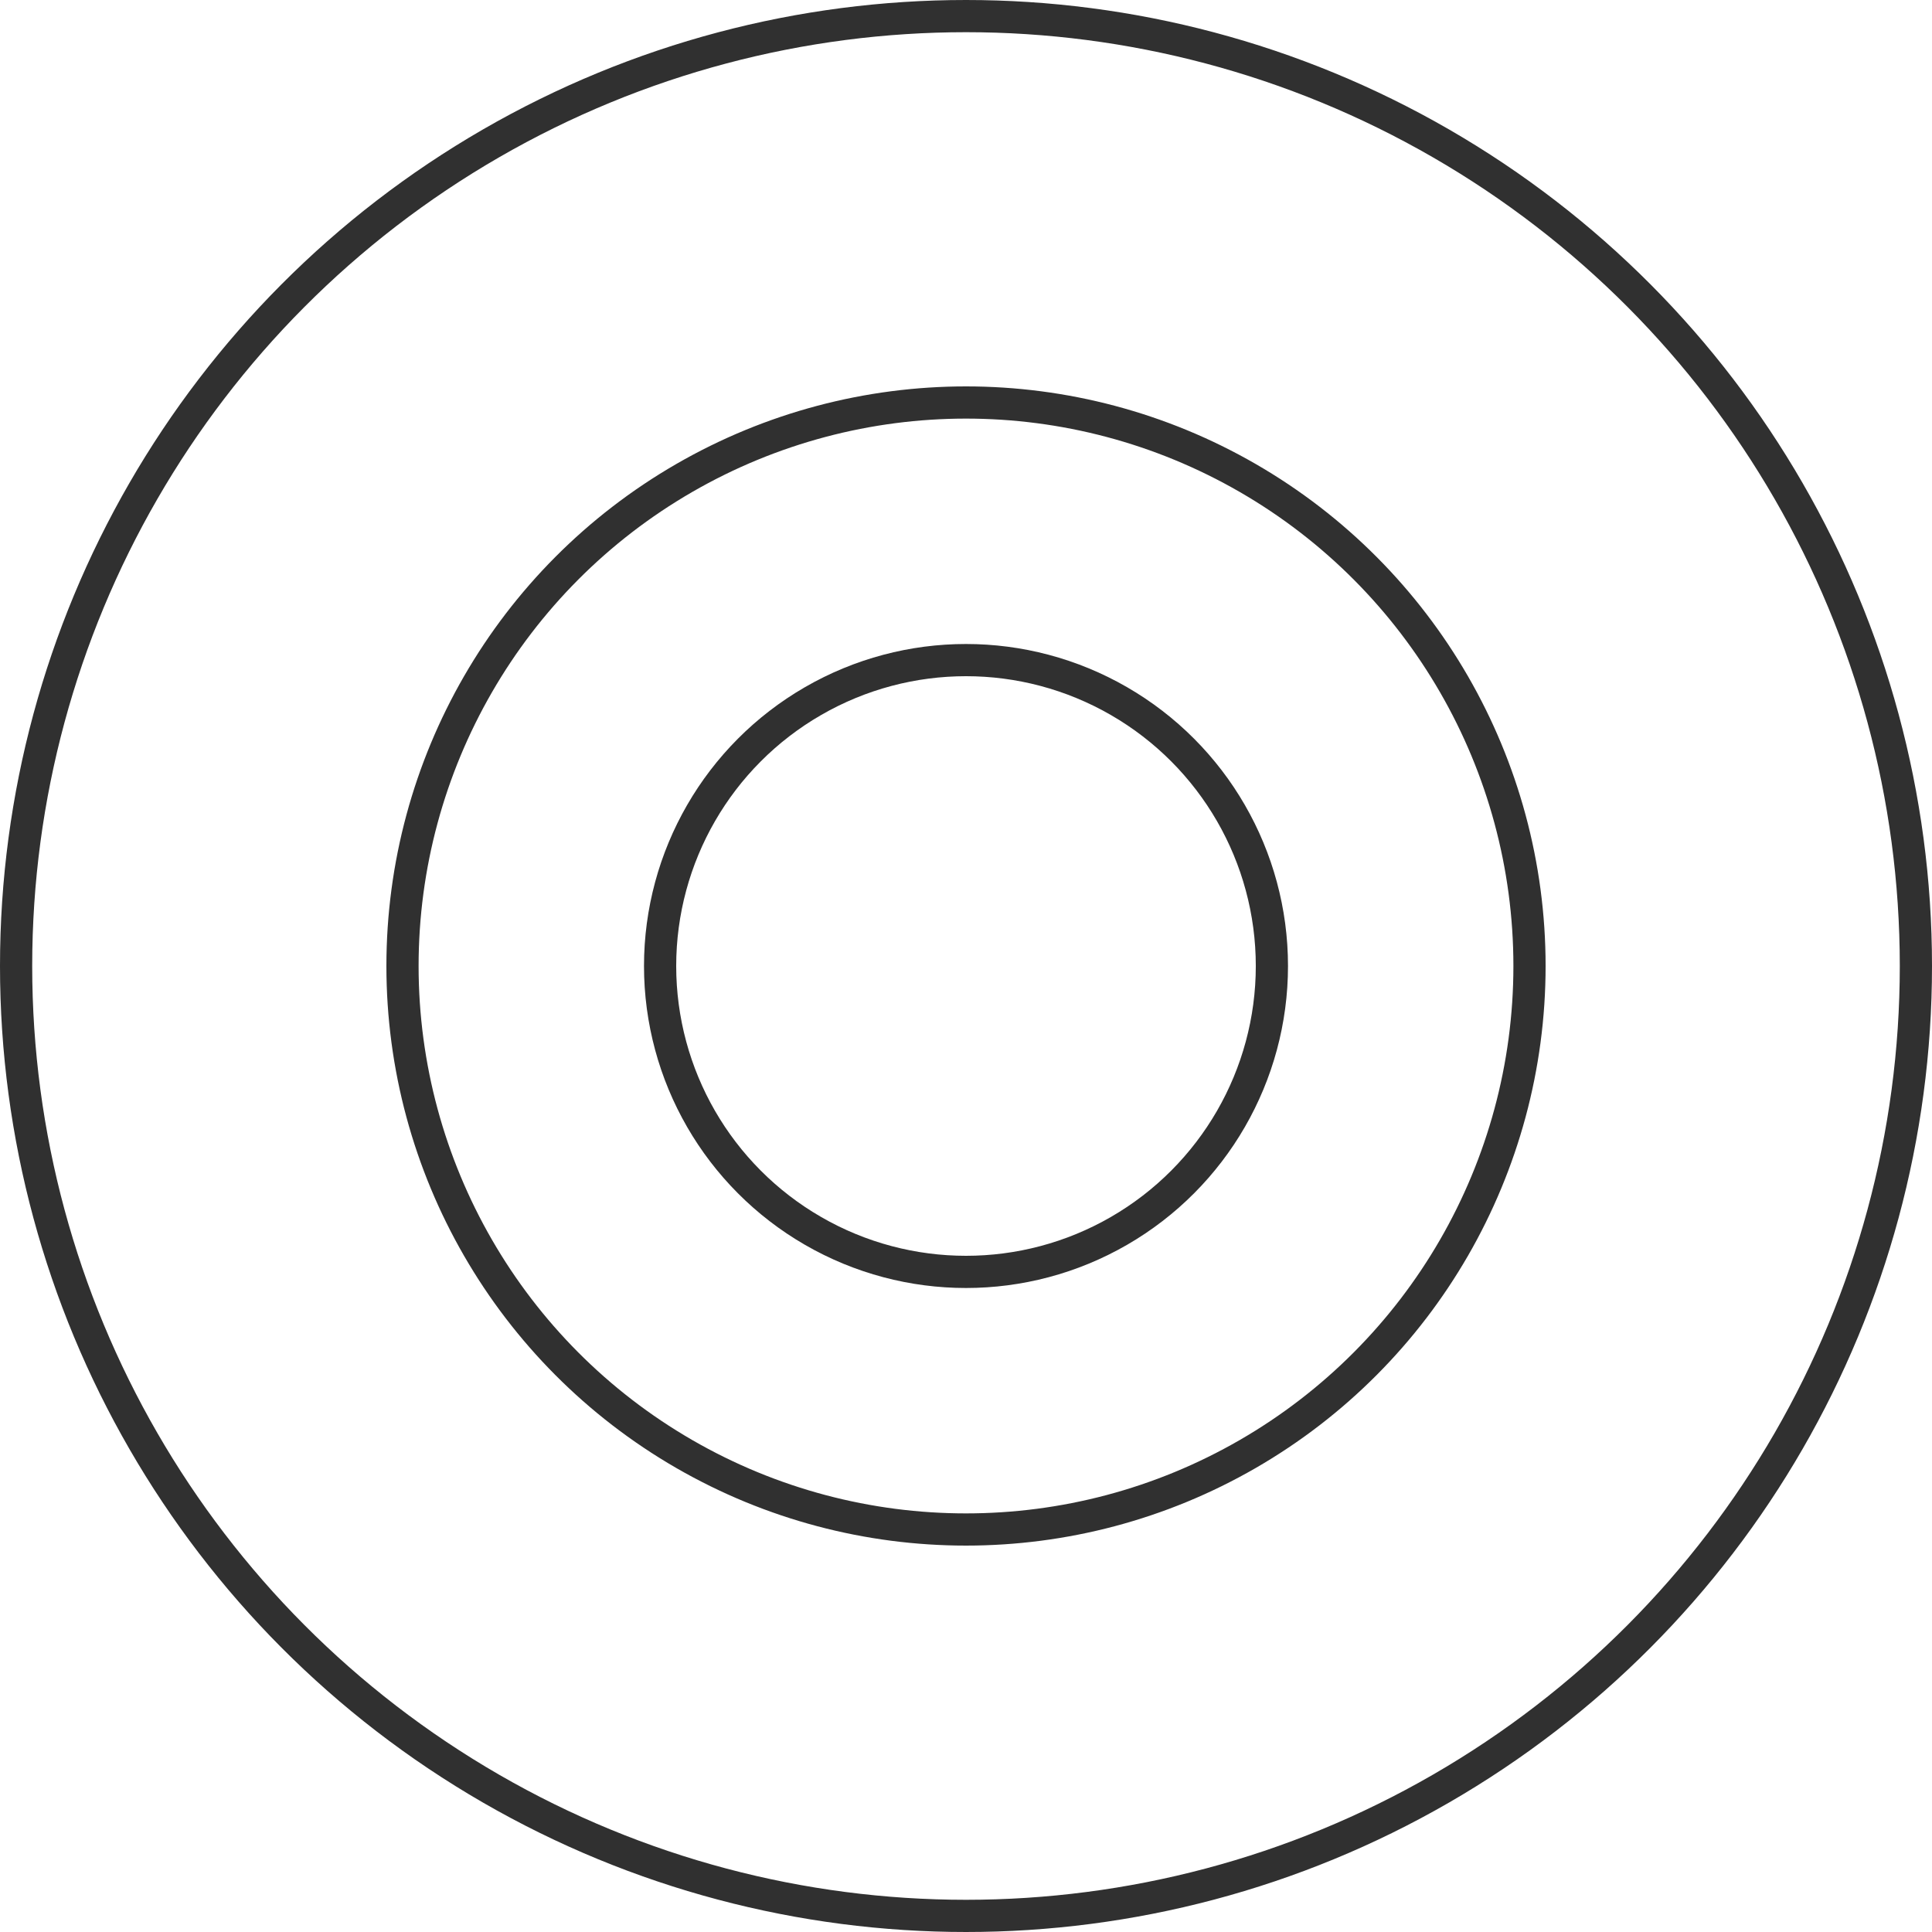
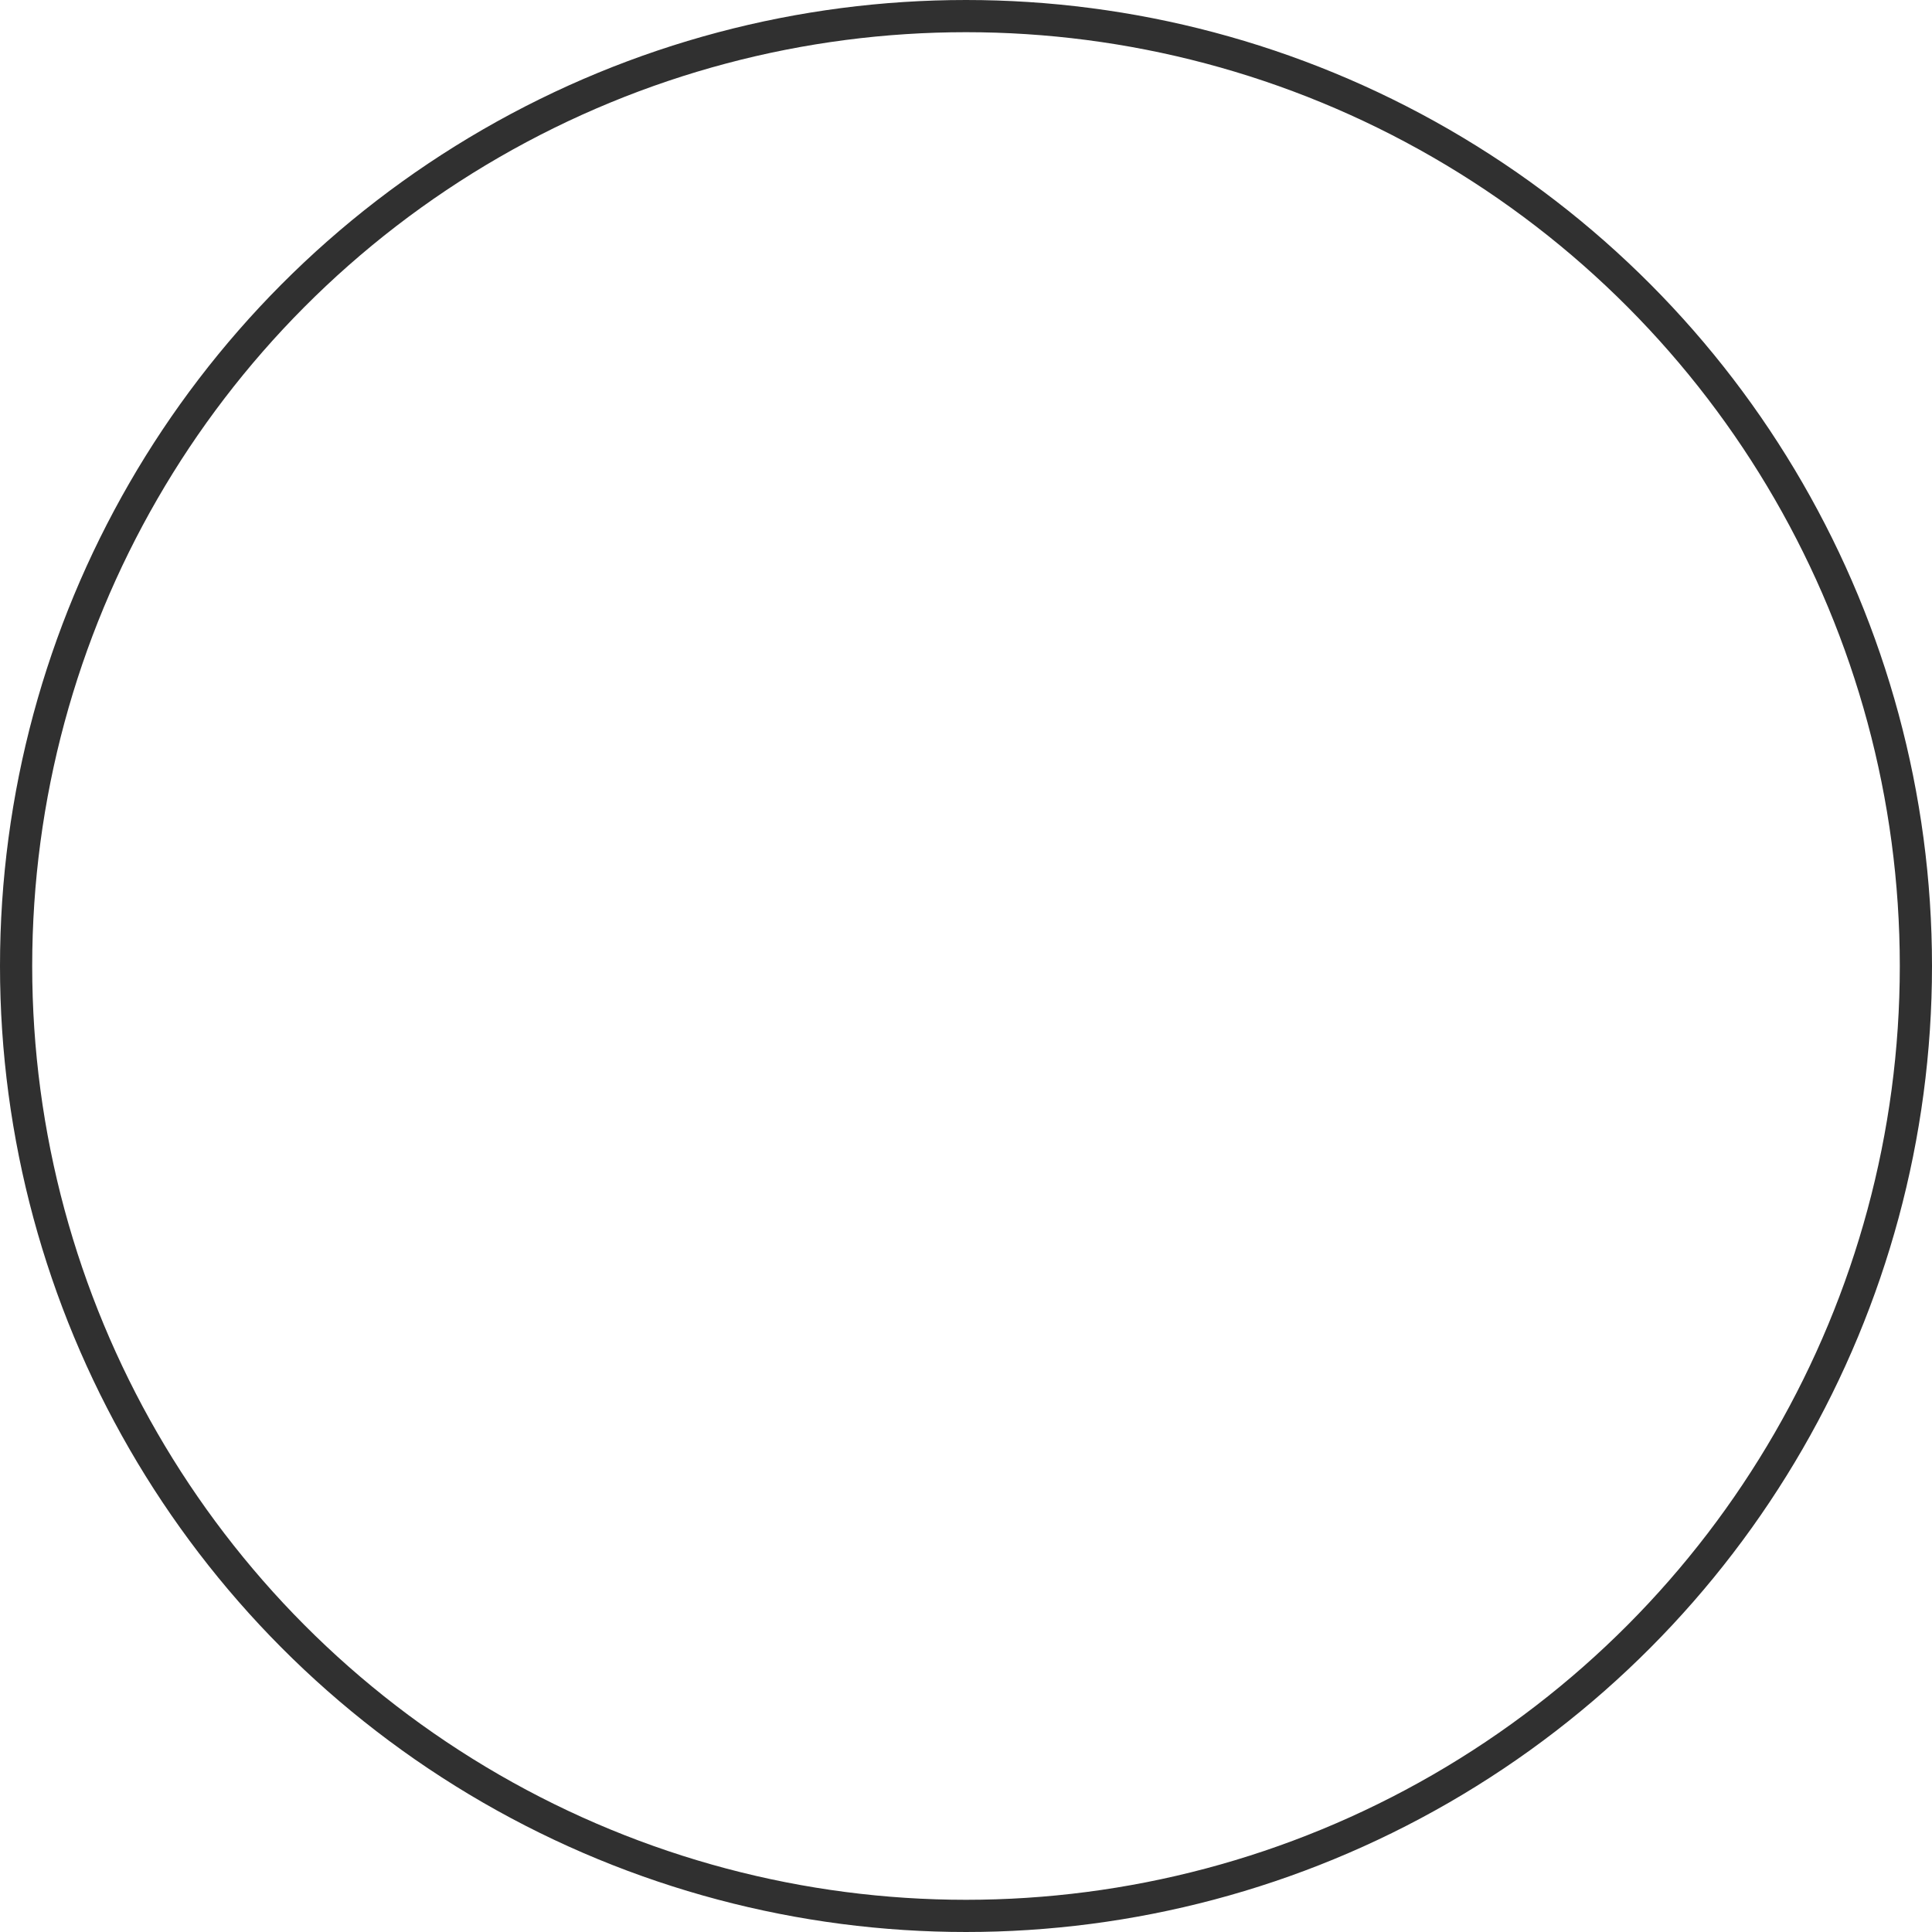
<svg xmlns="http://www.w3.org/2000/svg" width="60" height="60" viewBox="0 0 60 60" fill="none">
  <circle cx="30" cy="30" r="29.5" stroke="#303030" />
-   <circle cx="30" cy="30" r="17.5" stroke="#303030" />
-   <circle cx="30" cy="30" r="9.5" stroke="#303030" />
</svg>